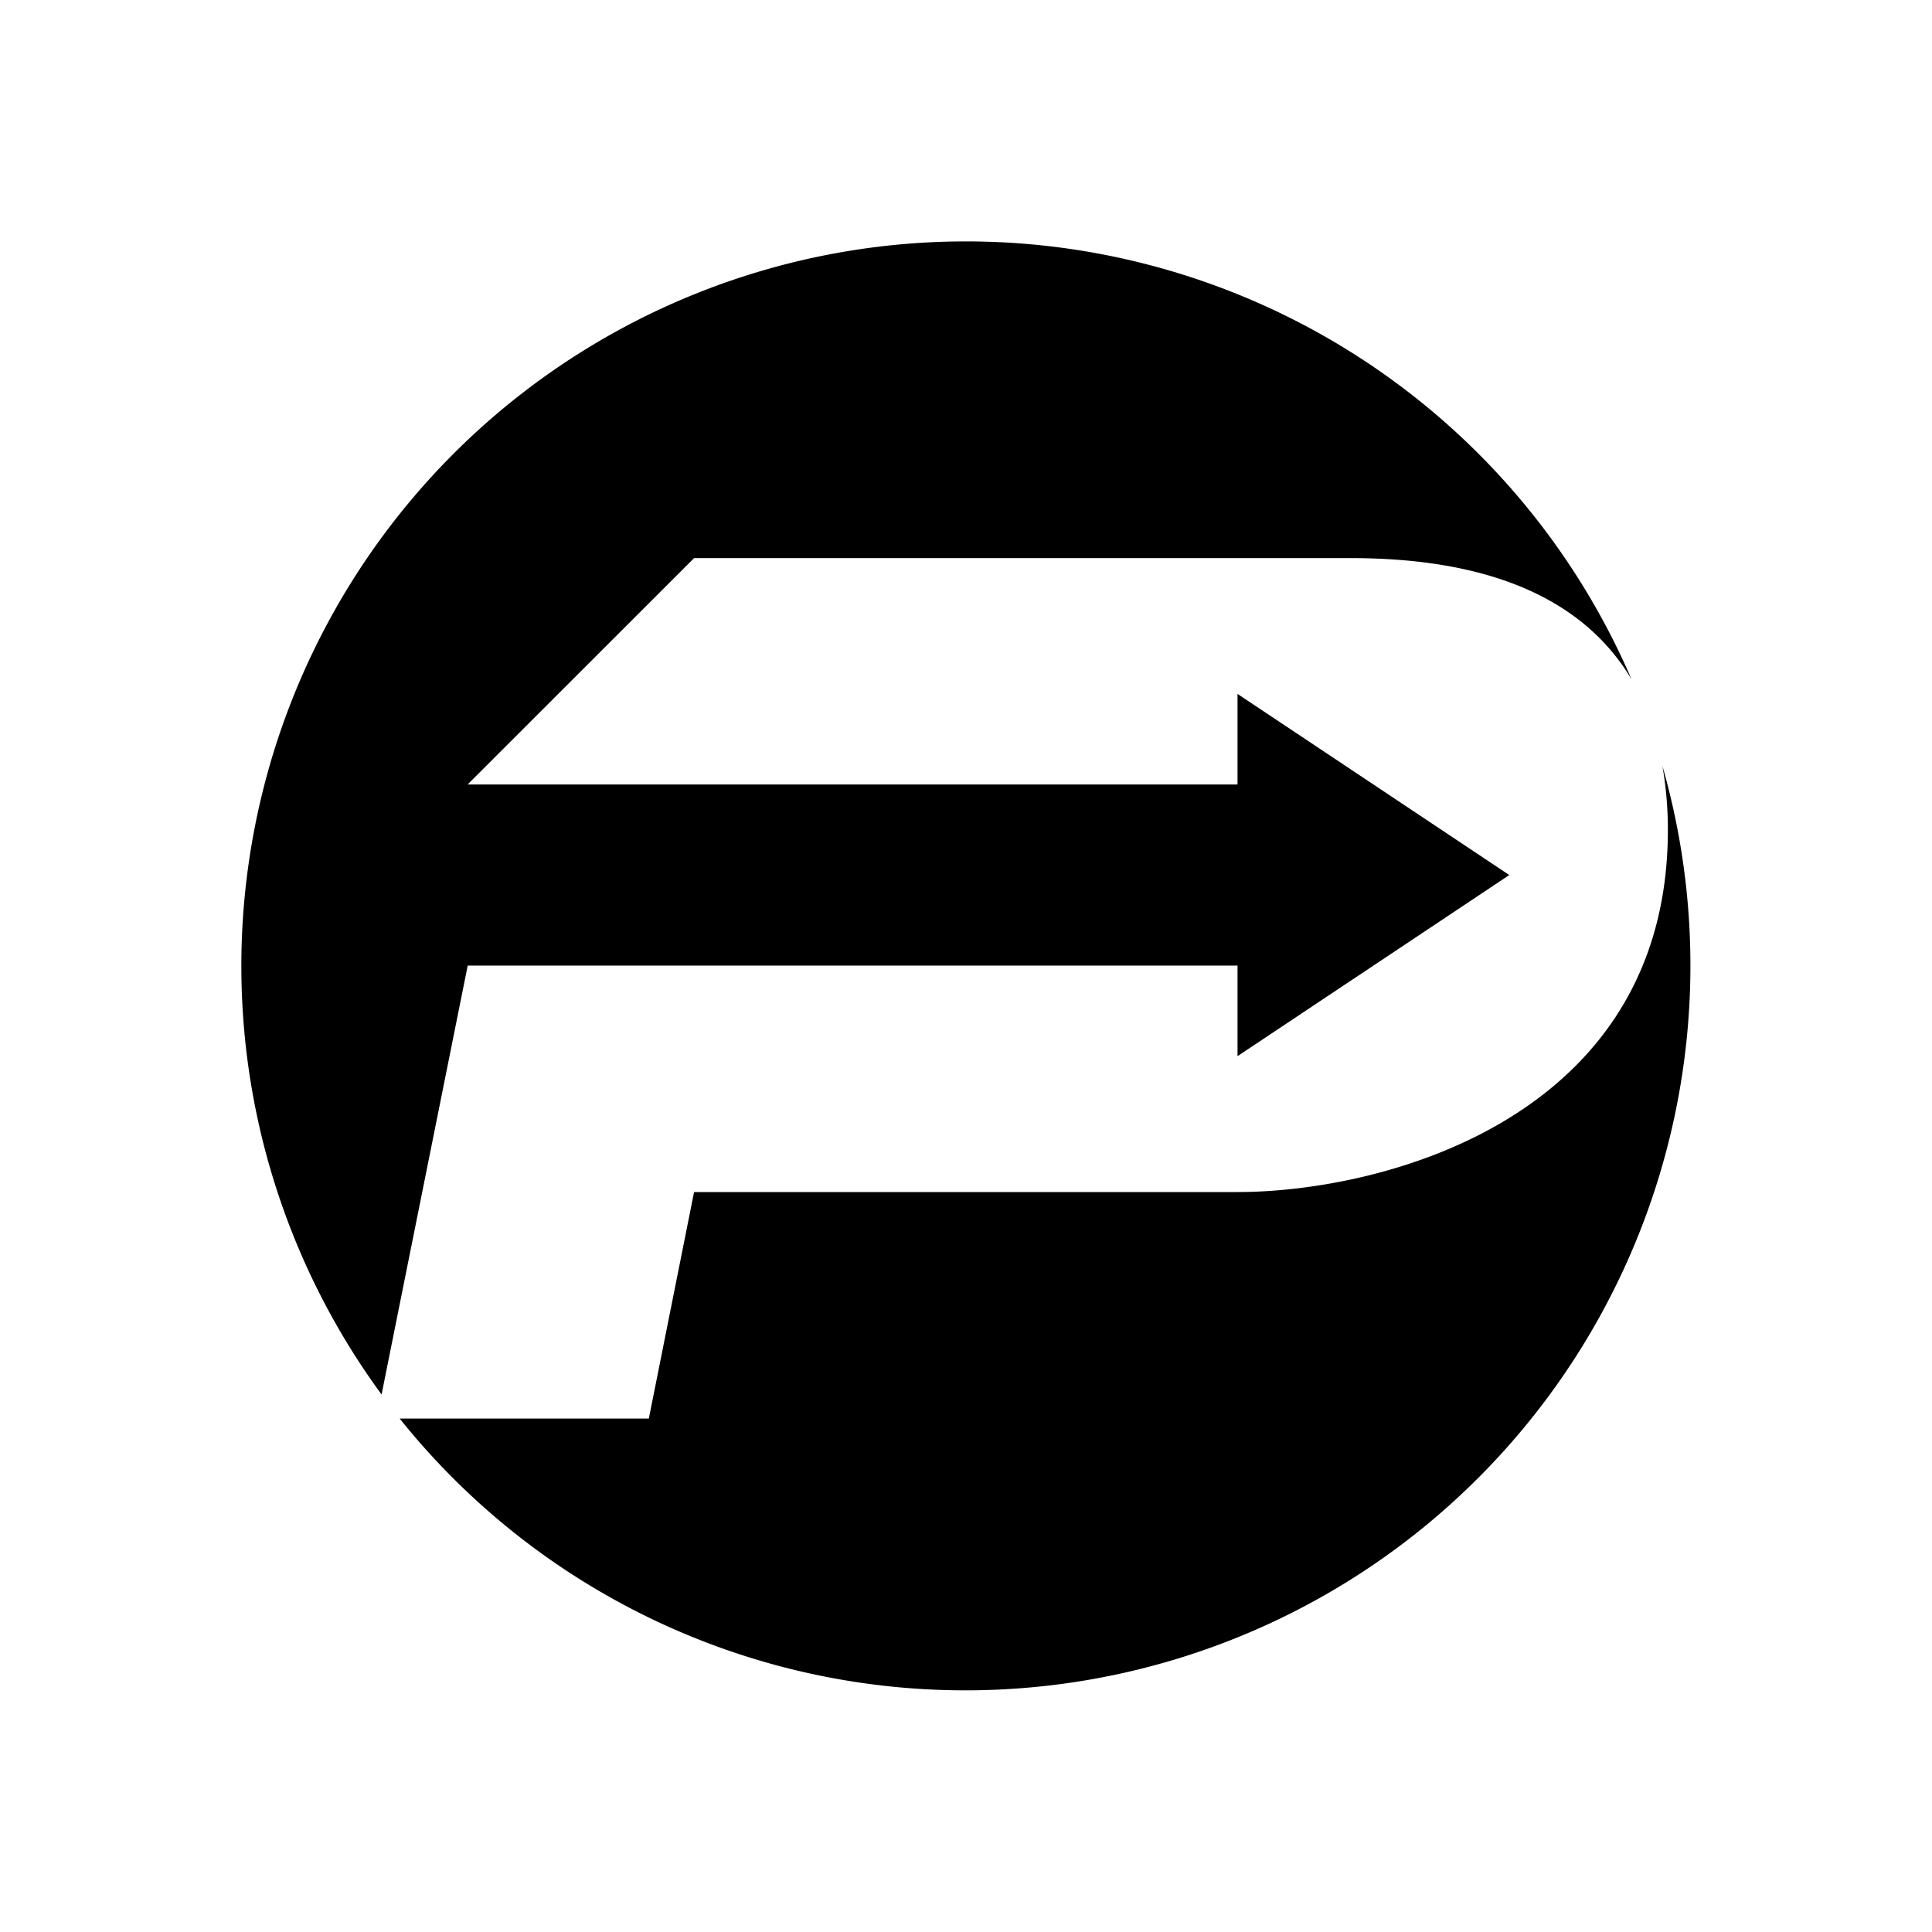
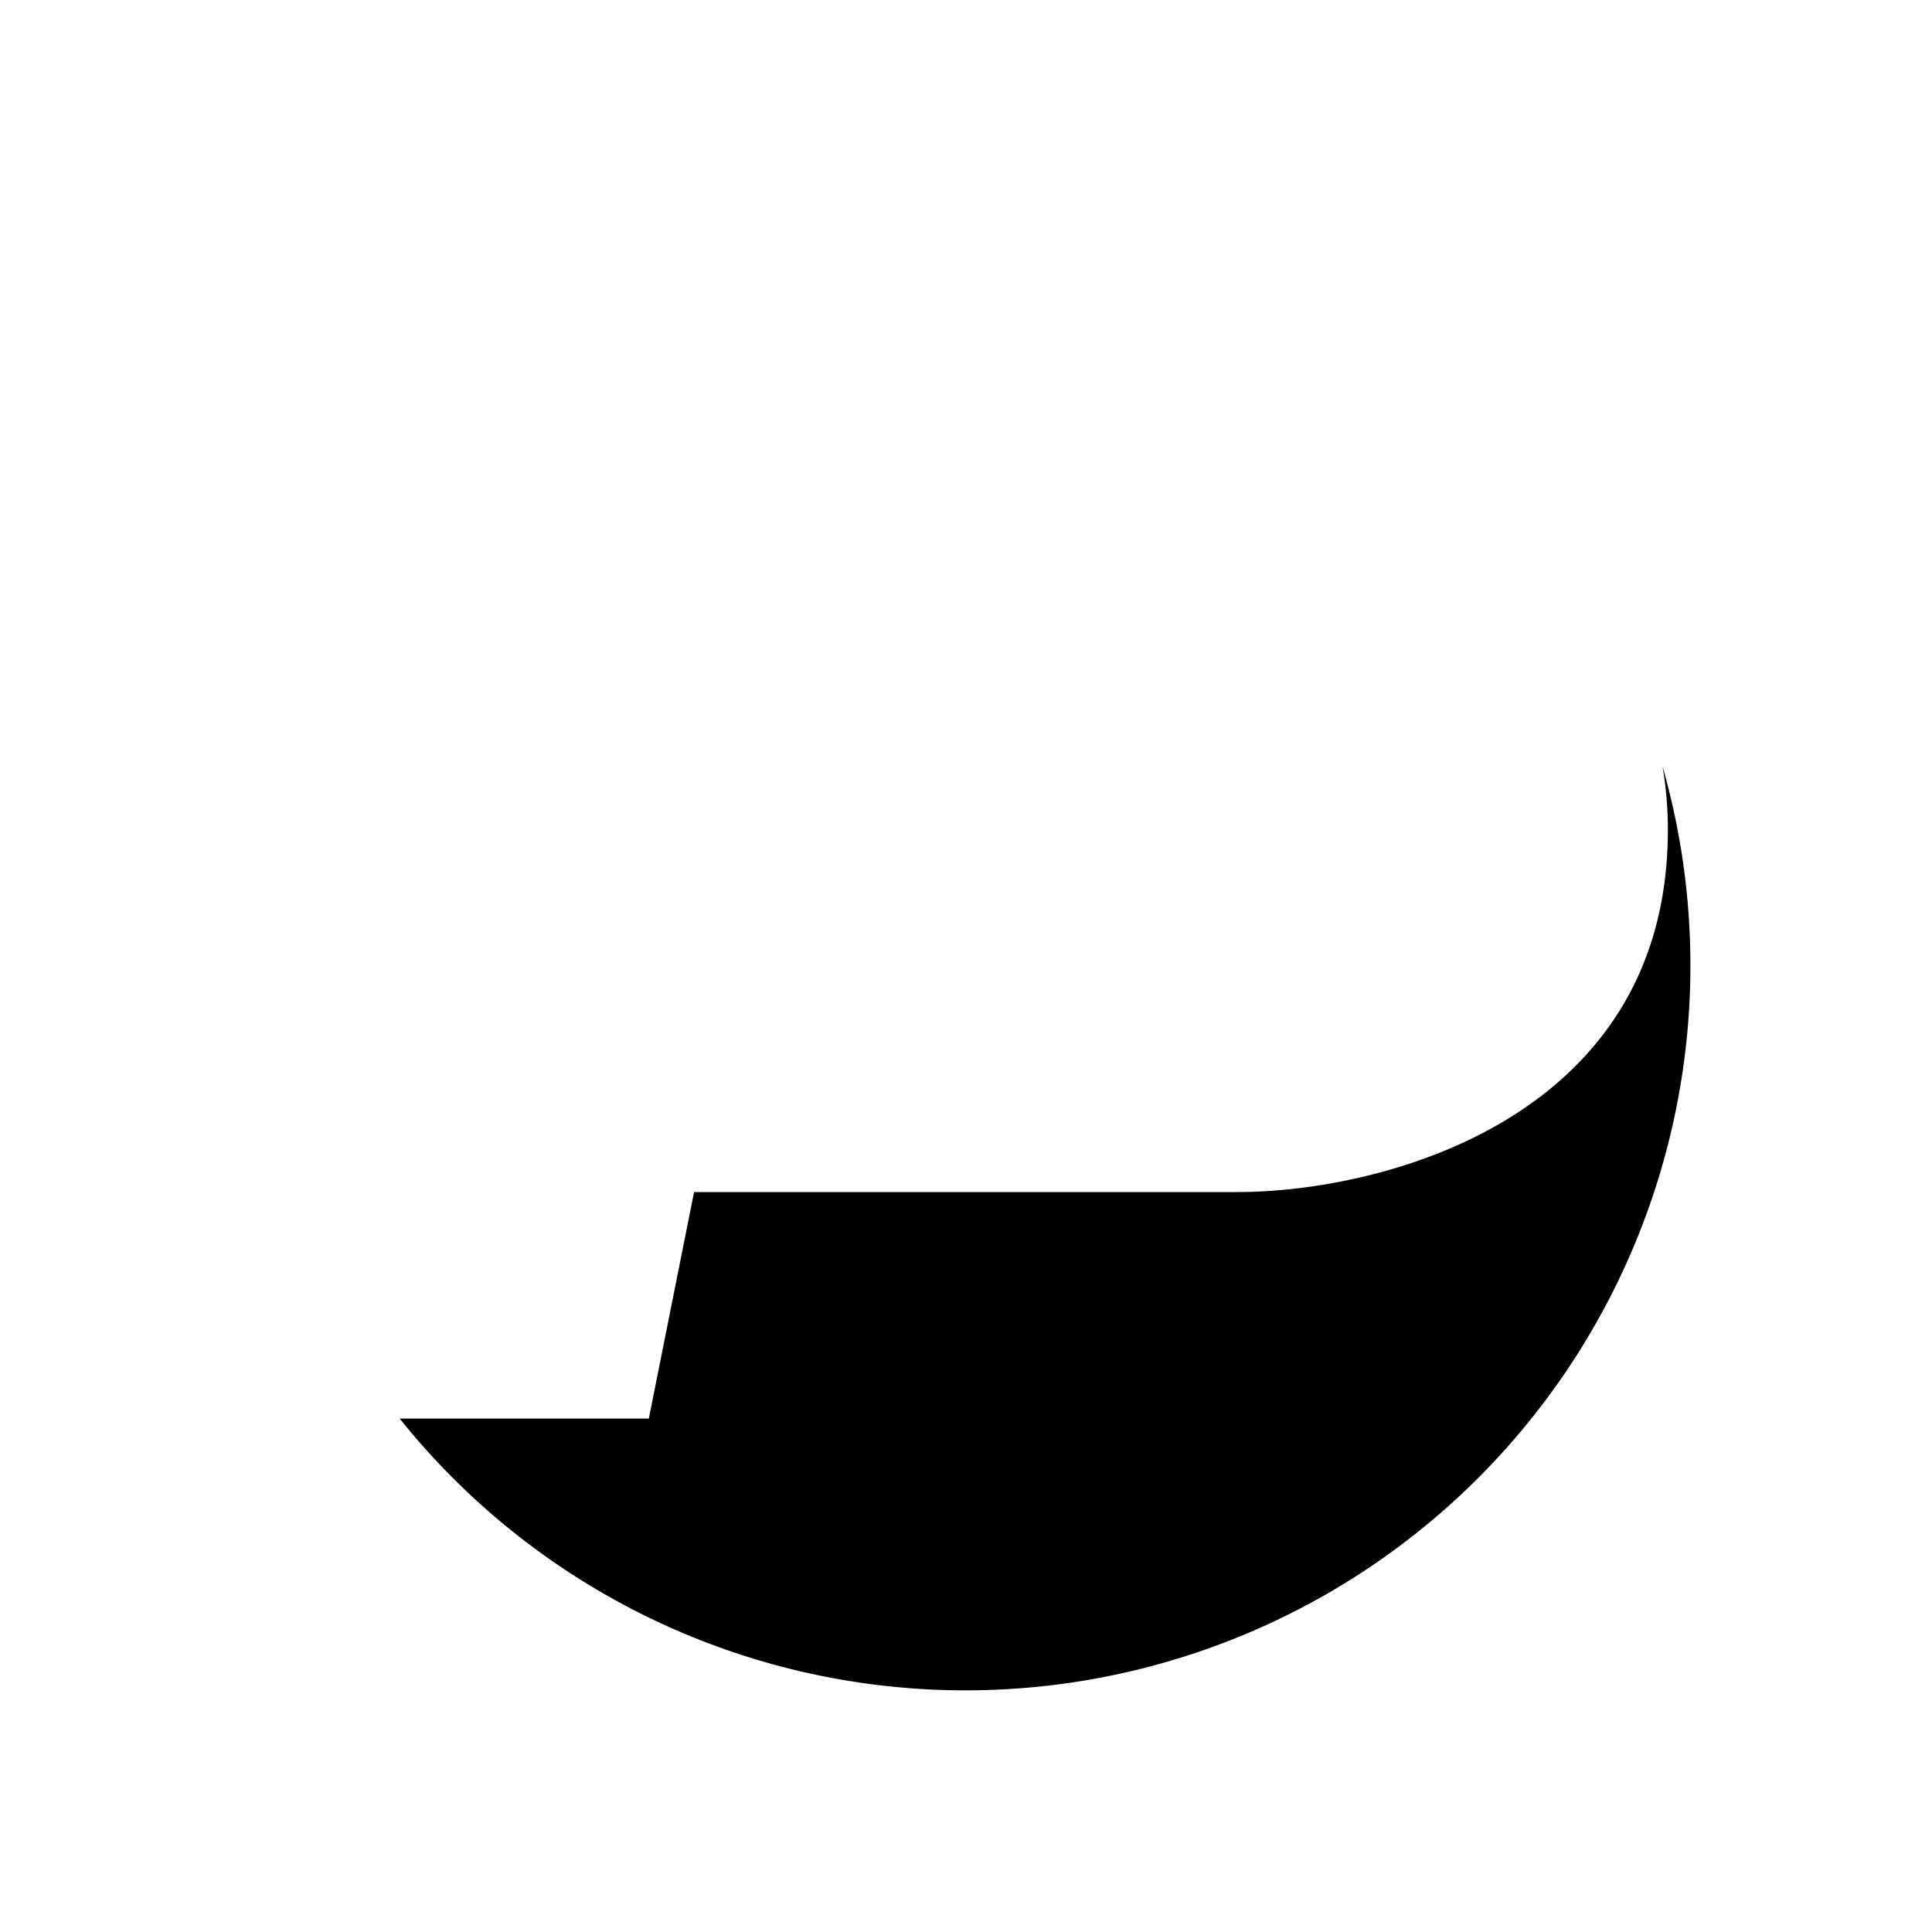
<svg xmlns="http://www.w3.org/2000/svg" width="1em" height="1em" viewBox="0 0 24 24">
  <path fill="currentColor" d="M11.998 20.998a9.004 9.004 0 0 0 8.653-11.483q.068.388.068.793c0 3.6-3.562 4.5-5.345 4.5H8.622l-.562 2.814H4.965a9 9 0 0 0 7.033 3.376" />
-   <path fill="currentColor" d="M4.74 17.323A9.002 9.002 0 1 1 20.268 8.44c-.518-.872-1.558-1.507-3.488-1.507H8.622L5.809 9.745h9.564V8.62l3.376 2.25l-3.376 2.25v-1.125H5.81z" />
</svg>